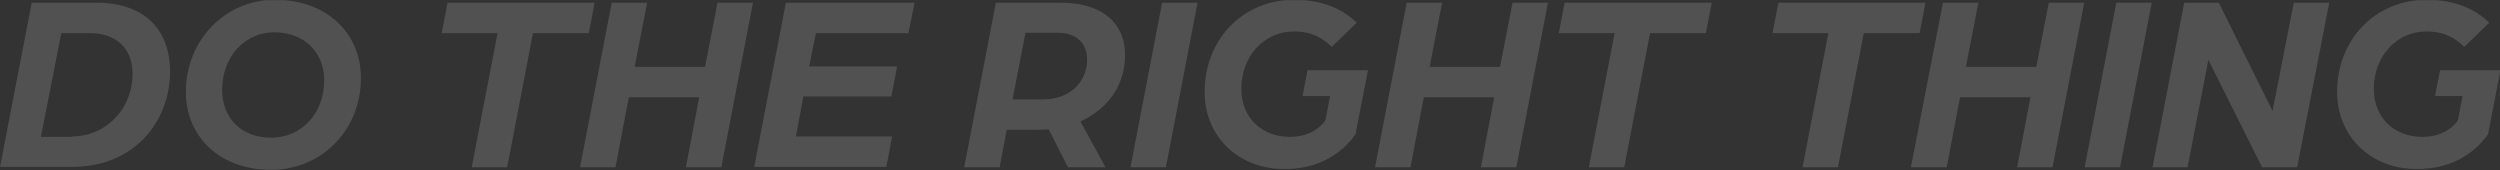
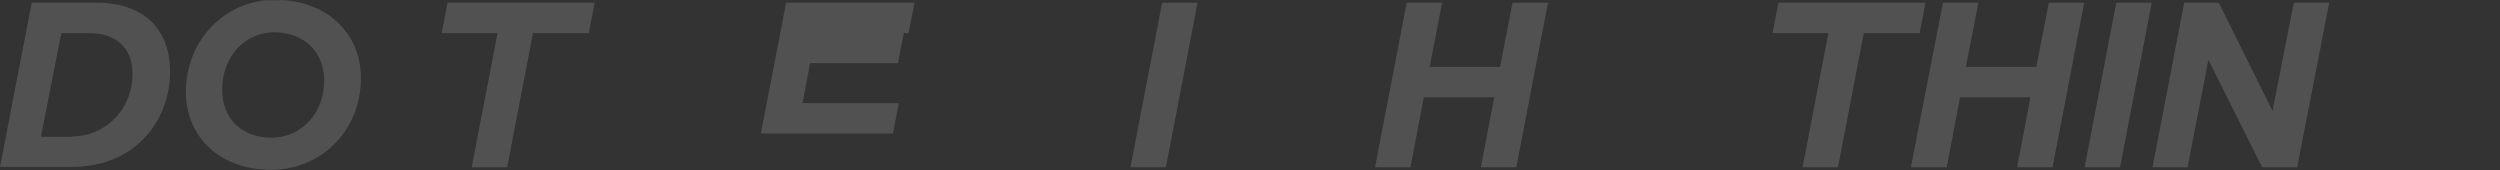
<svg xmlns="http://www.w3.org/2000/svg" xmlns:xlink="http://www.w3.org/1999/xlink" enable-background="new 0 0 600 40.8" version="1.1" viewBox="0 0 600 40.8" xml:space="preserve">
  <rect x="0" y="0" width="600" height="40.8" fill="#333333" stroke="none" />
  <style type="text/css">
    .st0{opacity:0.15;}
    .st1{clip-path:url(#SVGID_00000002379068602686137230000015365410203692119230_);}
    .st2{fill:#FFFFFF;}
  </style>
  <g class="st0" transform="translate(-.388 -951.85)">
    <defs>
      <rect id="a" x=".4" y="951.9" width="600" height="40.8" />
    </defs>
    <clipPath id="b">
      <use xlink:href="#a" />
    </clipPath>
    <g clip-path="url(#b)">
      <path class="st2" d="m8 952.5h15.5c11.3 0 17.7 6.2 17.7 16.6 0 11.6-8.3 22.8-23.5 22.8h-17.3l7.6-39.4zm9.6 32.1c8.3 0 14.6-6.7 14.6-15 0-5.9-3.6-9.8-10.4-9.8h-6.7l-4.9 24.9h7.4z" />
      <path class="st2" d="m45 973.9c0-12.3 9.3-22.1 21.4-22.1 12.2 0 20.6 7.8 20.6 18.8 0 12.4-9.3 22-21.6 22-12.2 0-20.4-7.9-20.4-18.7m33.2-2.8c0-6.5-4.6-11.5-12-11.5-7 0-12.5 5.8-12.5 13.8 0 6.8 4.6 11.5 11.8 11.5 7.3 0 12.7-5.9 12.7-13.8" />
      <path class="st2" d="m119.8 959.8h-13.4l1.4-7.3h35.3l-1.4 7.3h-13.4l-6.2 32.2h-8.5l6.2-32.2z" />
-       <path class="st2" d="m147.2 952.5h8.5l-3 15.4h16.9l3-15.4h8.5l-7.6 39.5h-8.5l3.2-16.8h-16.9l-3.2 16.8h-8.5l7.6-39.5z" />
-       <path class="st2" d="m189 952.5h30.9l-1.5 7.3h-22.2l-1.6 8h21.1l-1.4 7.2h-21.1l-1.8 9.6h23.1l-1.4 7.3h-31.7l7.6-39.4z" />
-       <path class="st2" d="m239.4 952.5h15.5c10.5 0 15.5 5.3 15.5 12.5 0 6.2-3 12.4-10.7 16l6 11h-9l-4.6-9.1c-1.3 0.1-4.3 0.1-5.6 0.1h-4.5l-1.7 9h-8.5l7.6-39.5zm11.4 23.2c6.2 0 10.5-4 10.5-9.6 0-3.7-2.4-6.4-7.1-6.4h-7.7l-3.1 16h7.4z" />
+       <path class="st2" d="m189 952.5h30.9l-1.5 7.3h-22.2h21.1l-1.4 7.2h-21.1l-1.8 9.6h23.1l-1.4 7.3h-31.7l7.6-39.4z" />
      <path class="st2" d="m279.3 952.5h8.5l-7.6 39.5h-8.5l7.6-39.5z" />
-       <path class="st2" d="m289.5 973.9c0-12.5 9.1-22.1 21.5-22.1 7.1 0 11.8 2.4 15 5.5l-6 5.8c-2.1-2.1-4.8-3.7-9.1-3.7-7 0-12.6 5.8-12.6 13.8 0 6.7 4.7 11.5 11.7 11.5 3.7 0 6.8-1.5 8.5-4l1.1-5.8h-6.6l1.2-6.2h14.5l-3 15.4c-3.7 5.2-9.6 8.3-16.8 8.3-10.8 0.2-19.4-7.4-19.4-18.5" />
      <path class="st2" d="m338 952.5h8.5l-3 15.4h16.9l3-15.4h8.5l-7.6 39.5h-8.5l3.2-16.8h-16.9l-3.2 16.8h-8.5l7.6-39.5z" />
-       <path class="st2" d="m387.9 959.8h-13.4l1.4-7.3h35.3l-1.4 7.3h-13.4l-6.2 32.2h-8.5l6.2-32.2z" />
      <path class="st2" d="m439.2 959.8h-13.4l1.4-7.3h35.3l-1.4 7.3h-13.4l-6.2 32.2h-8.5l6.2-32.2z" />
      <path class="st2" d="m466.7 952.5h8.5l-3 15.4h16.9l3-15.4h8.5l-7.6 39.5h-8.5l3.2-16.8h-16.9l-3.2 16.8h-8.6l7.7-39.5z" />
      <path class="st2" d="m508.3 952.5h8.5l-7.6 39.5h-8.5l7.6-39.5z" />
      <path class="st2" d="m524.6 952.5h8.3l12.9 26 5.1-26h8.5l-7.7 39.5h-8.4l-12.9-25.8-5 25.8h-8.4l7.6-39.5z" />
-       <path class="st2" d="m561.3 973.9c0-12.5 9.1-22.1 21.5-22.1 7.1 0 11.8 2.4 15 5.5l-6 5.8c-2.1-2.1-4.8-3.7-9.1-3.7-7 0-12.6 5.8-12.6 13.8 0 6.7 4.7 11.5 11.7 11.5 3.7 0 6.8-1.5 8.5-4l1.1-5.8h-6.6l1.2-6.2h14.5l-3 15.4c-3.7 5.2-9.6 8.3-16.8 8.3-10.8 0.2-19.4-7.4-19.4-18.5" />
    </g>
  </g>
</svg>